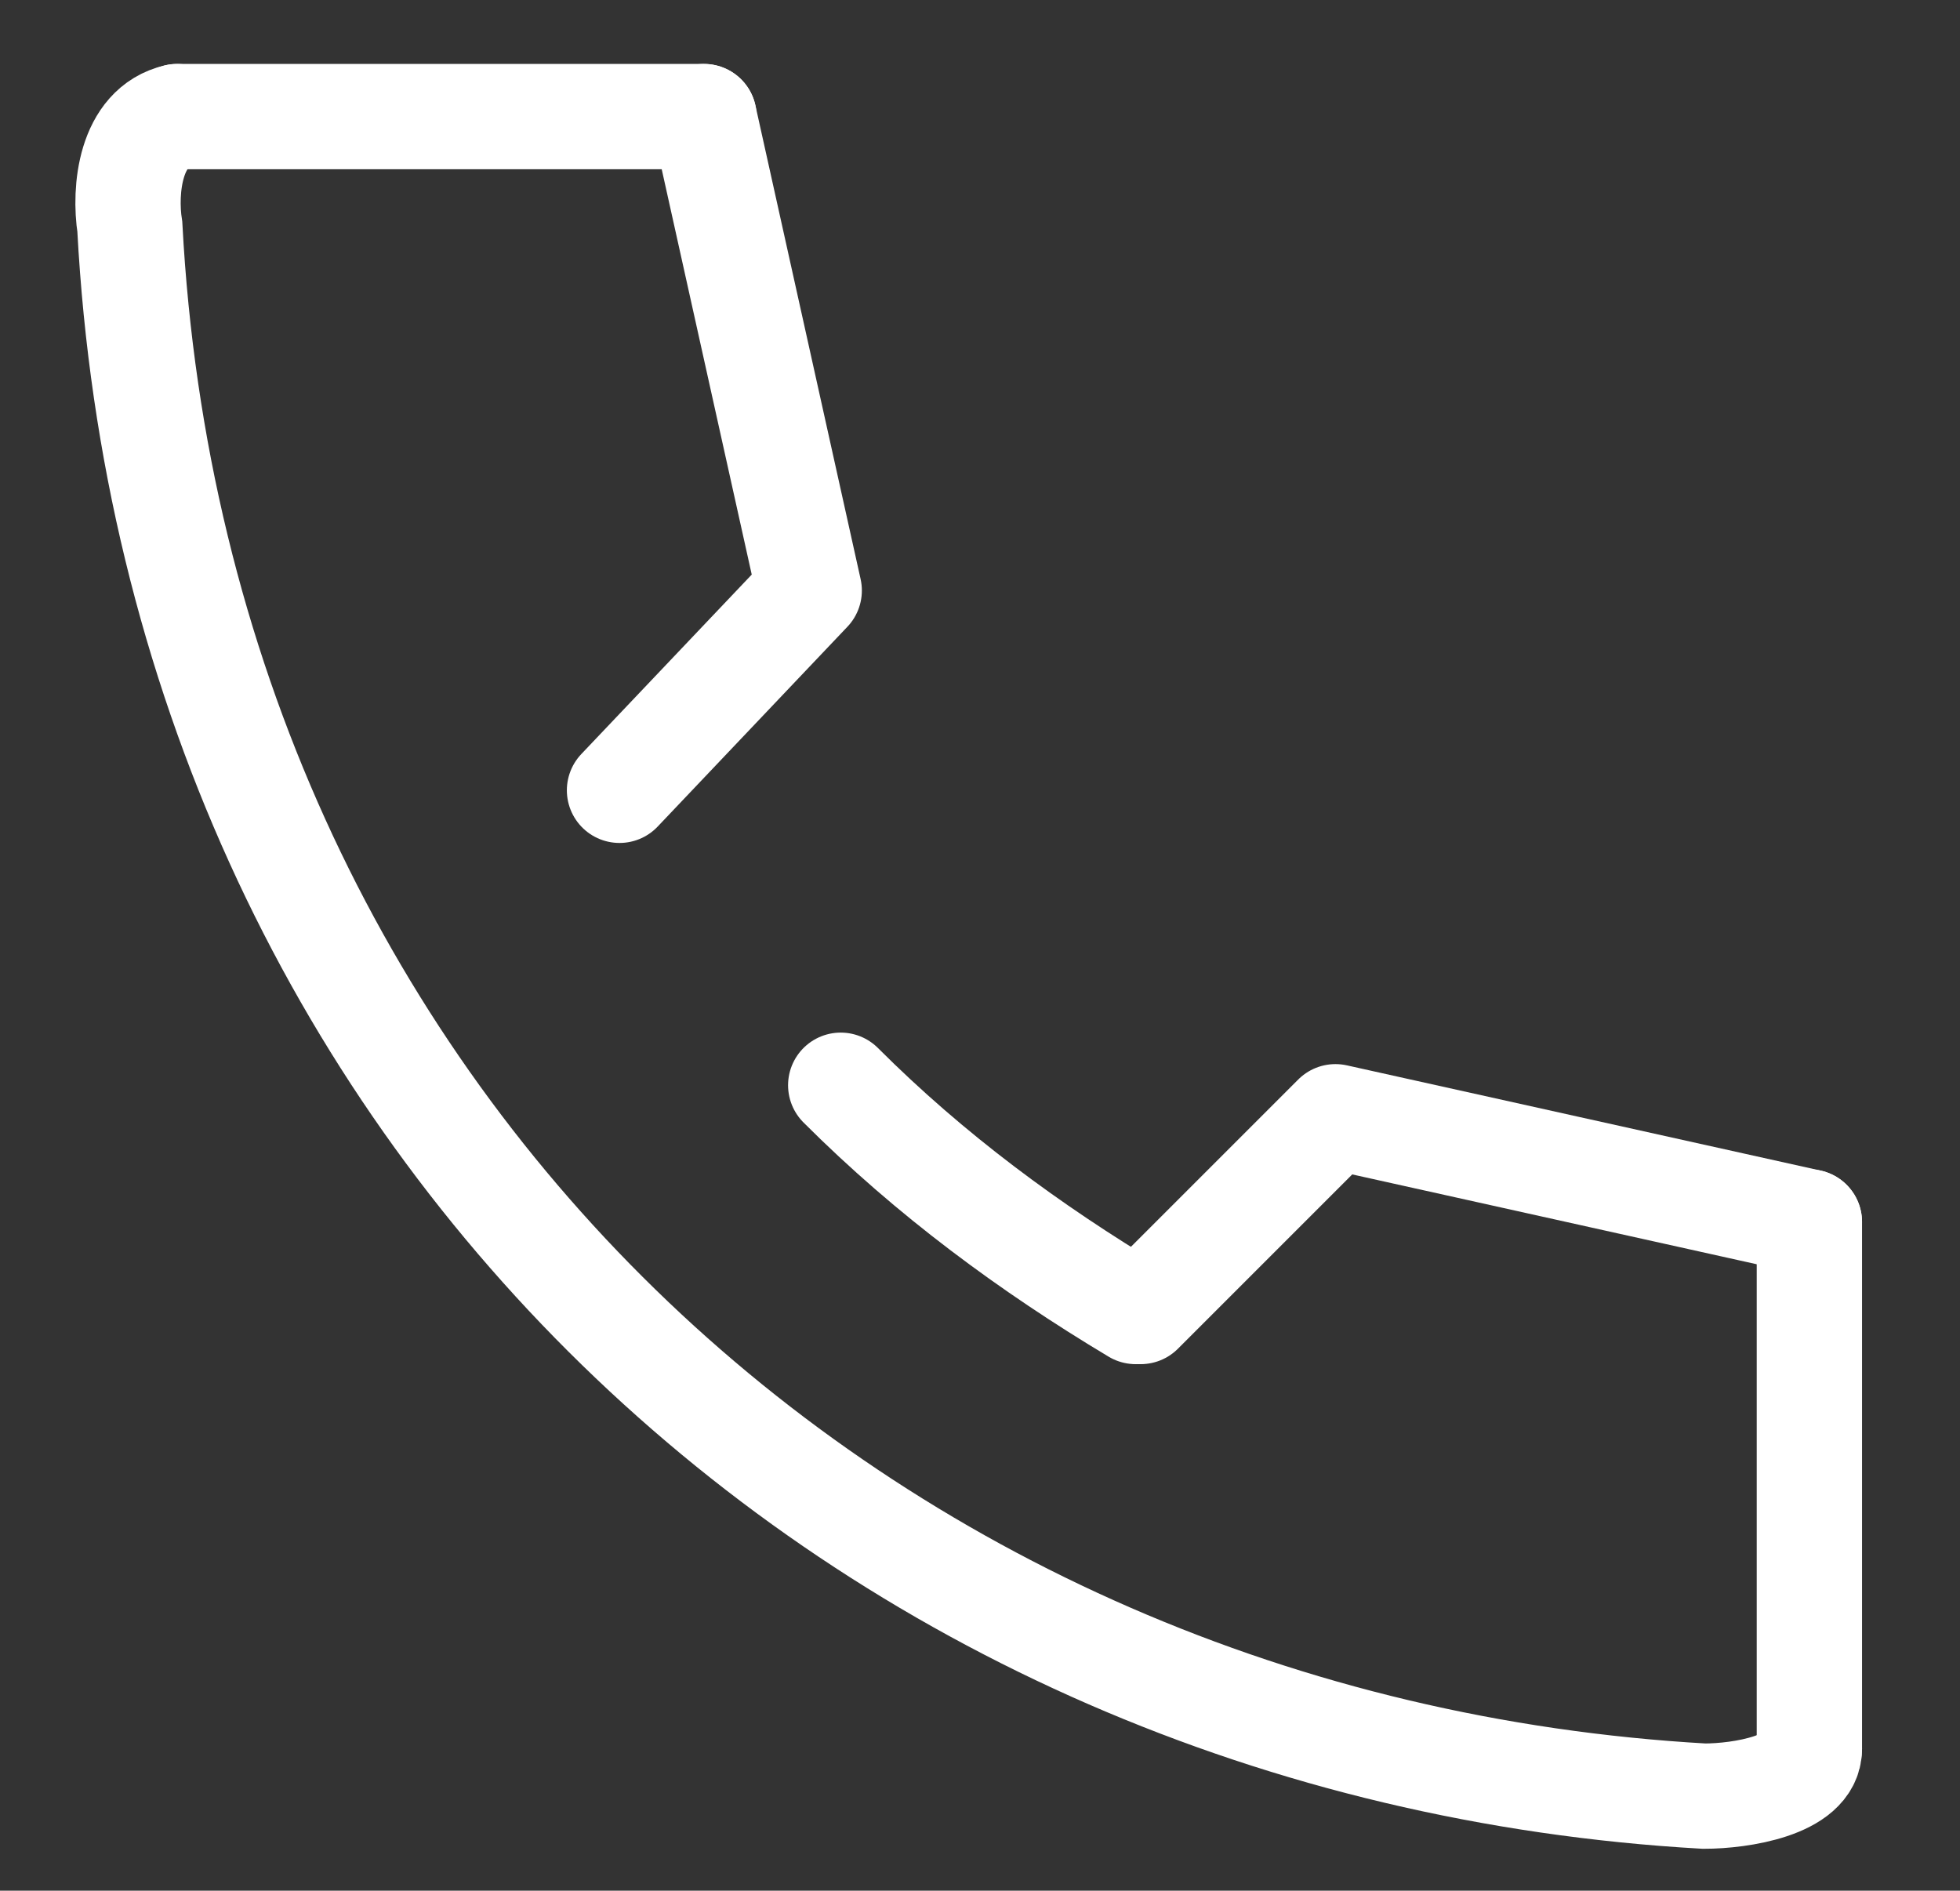
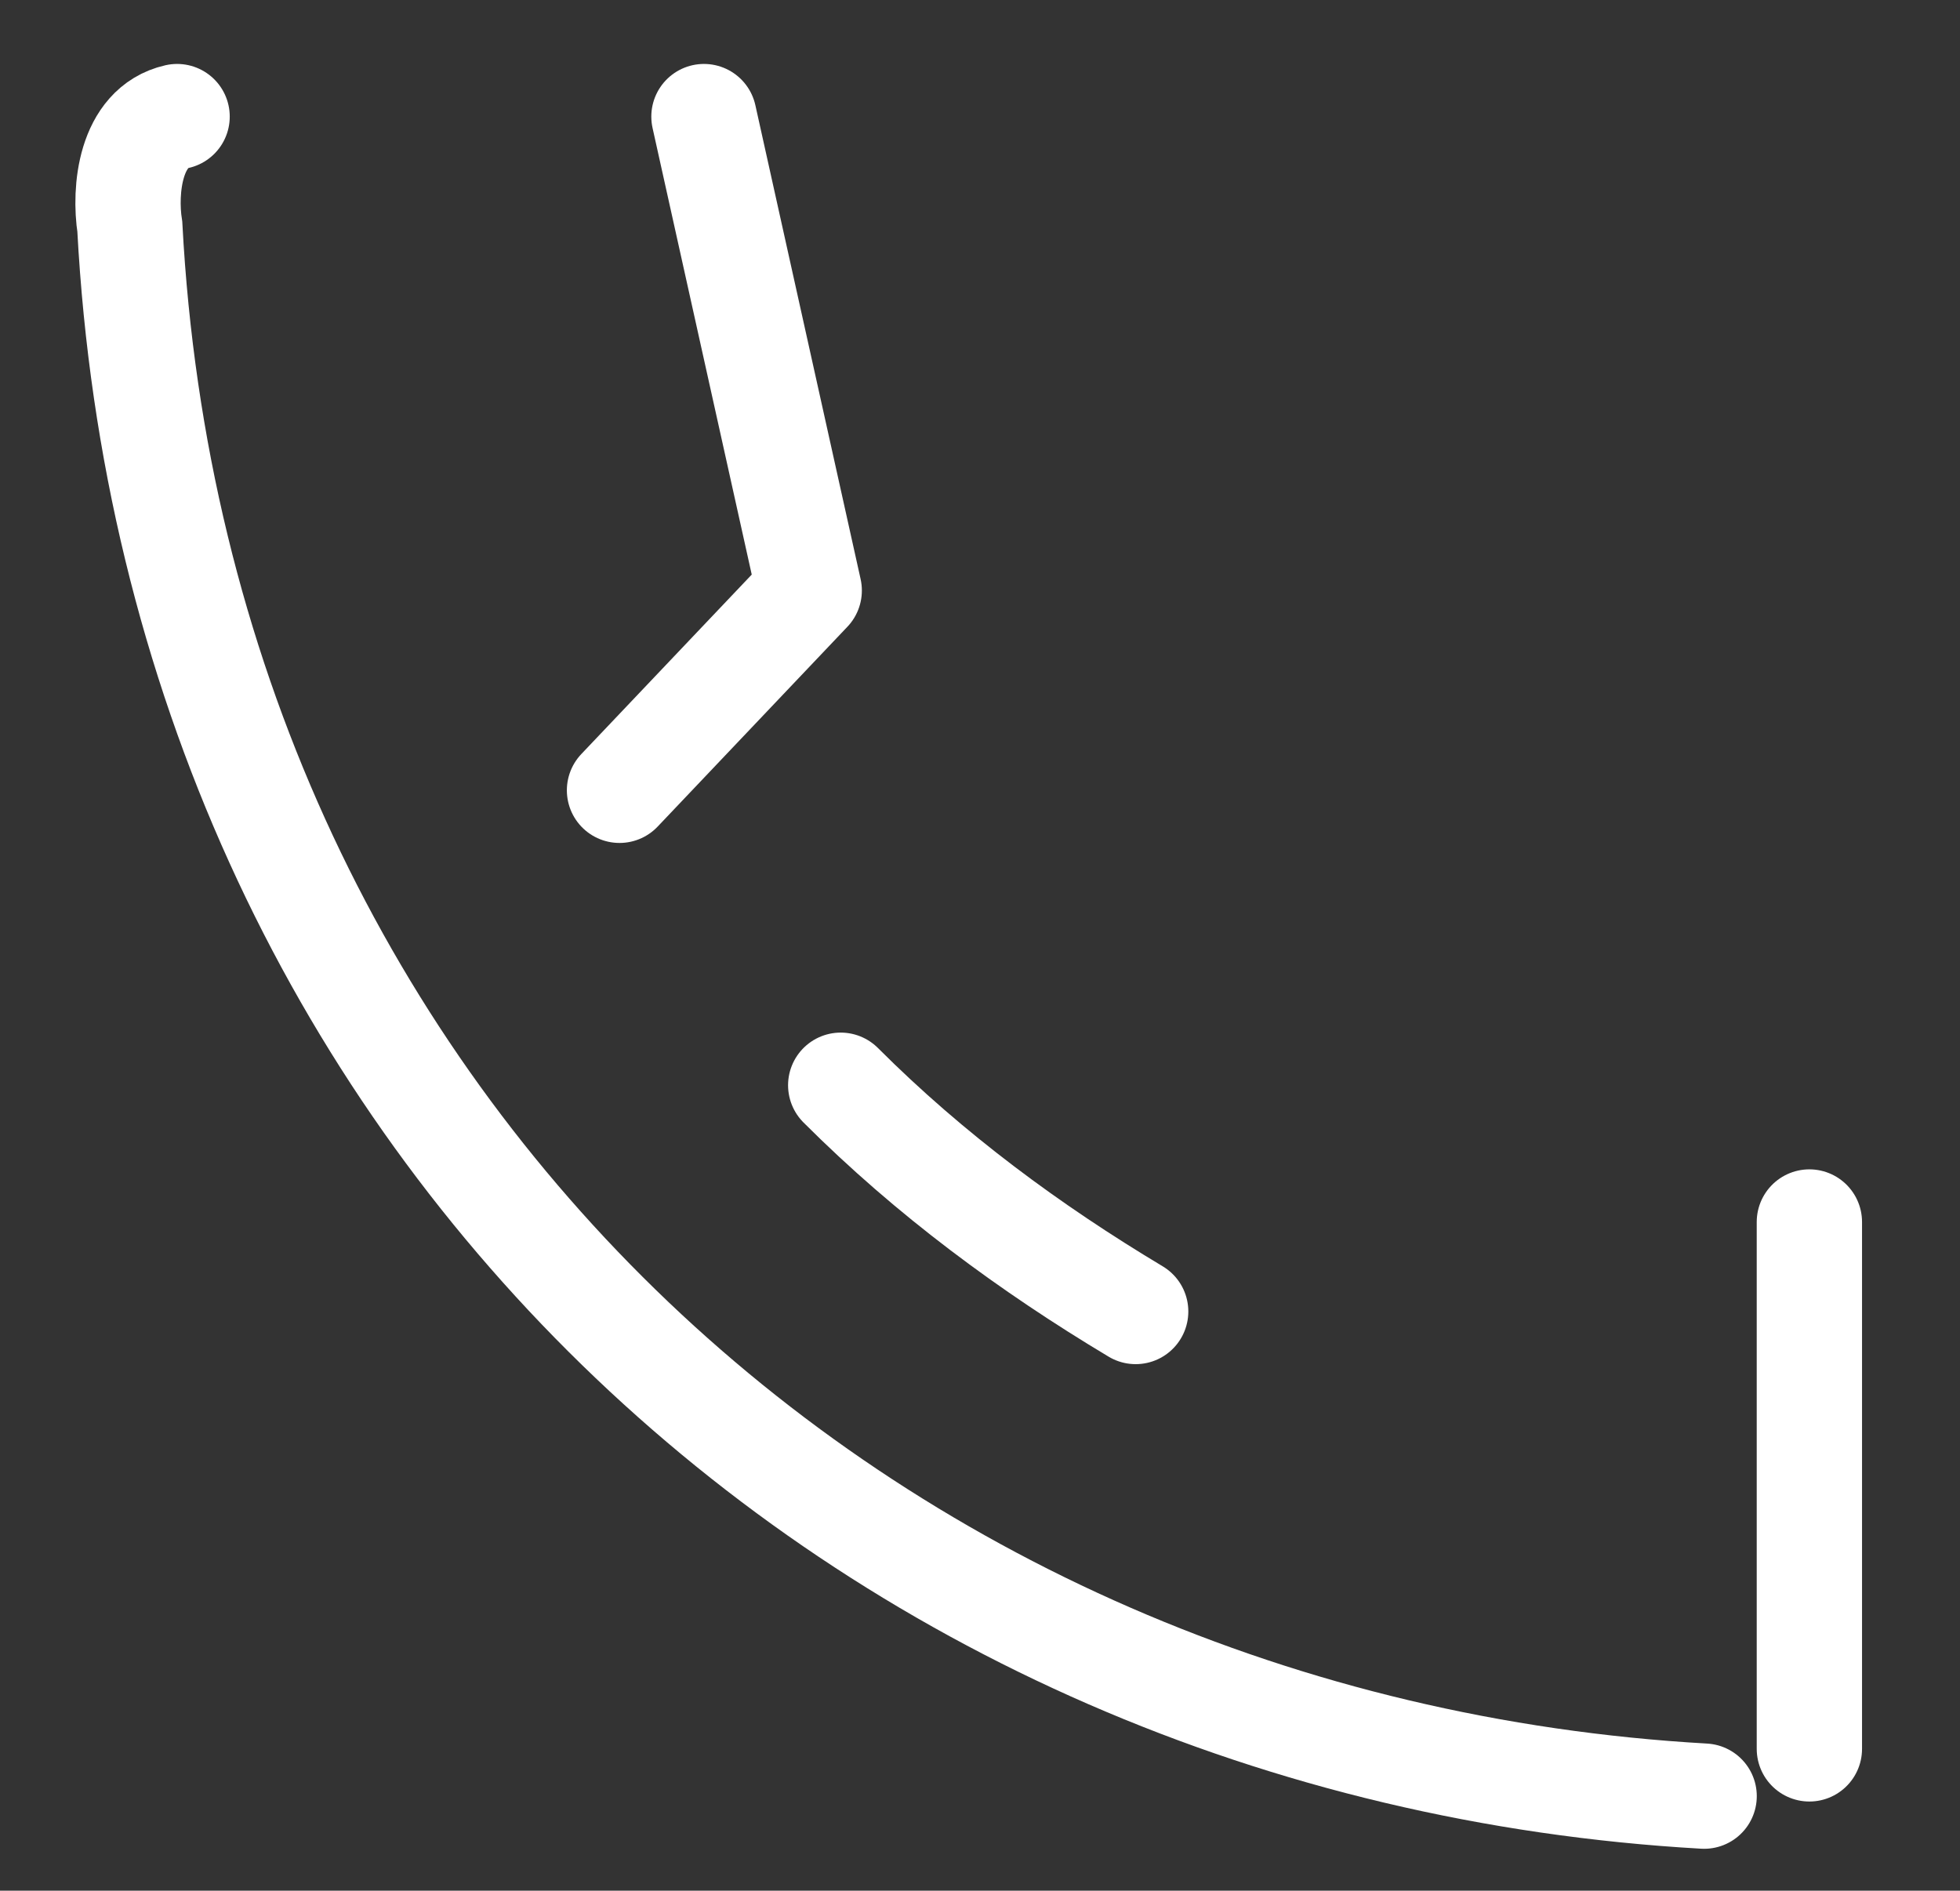
<svg xmlns="http://www.w3.org/2000/svg" version="1.1" id="レイヤー_1" x="0px" y="0px" viewBox="0 0 311 300" style="enable-background:new 0 0 311 300;" xml:space="preserve">
  <rect x="0" y="0" width="311" height="300" fill="#333333" stroke="none" />
  <style type="text/css">
	.st0{fill:none;stroke:#FFFFFF;stroke-width:16.709;stroke-linecap:round;stroke-miterlimit:10;}
	.st1{fill:none;stroke:#FFFFFF;stroke-width:16.709;stroke-linecap:round;stroke-linejoin:round;}
</style>
-   <path class="st0" d="M28.1,18.5c-7.5,1.7-8.4,11.7-7.5,17.5c7.5,141.2,116.1,241.4,249.8,249c5.8,0,16.7-1.7,16.7-7.5" />
+   <path class="st0" d="M28.1,18.5c-7.5,1.7-8.4,11.7-7.5,17.5c7.5,141.2,116.1,241.4,249.8,249" />
  <path class="st0" d="M133.4,172.2c14.2,14.2,30.1,25.9,46.8,35.9" />
-   <polyline class="st1" points="287.1,193.9 211.9,177.2 181,208.1 " />
  <polyline class="st1" points="111.7,18.5 128.4,93.7 98.3,125.4 " />
-   <line class="st0" x1="28.1" y1="18.5" x2="111.7" y2="18.5" />
  <line class="st0" x1="287.1" y1="193.9" x2="287.1" y2="277.5" />
</svg>